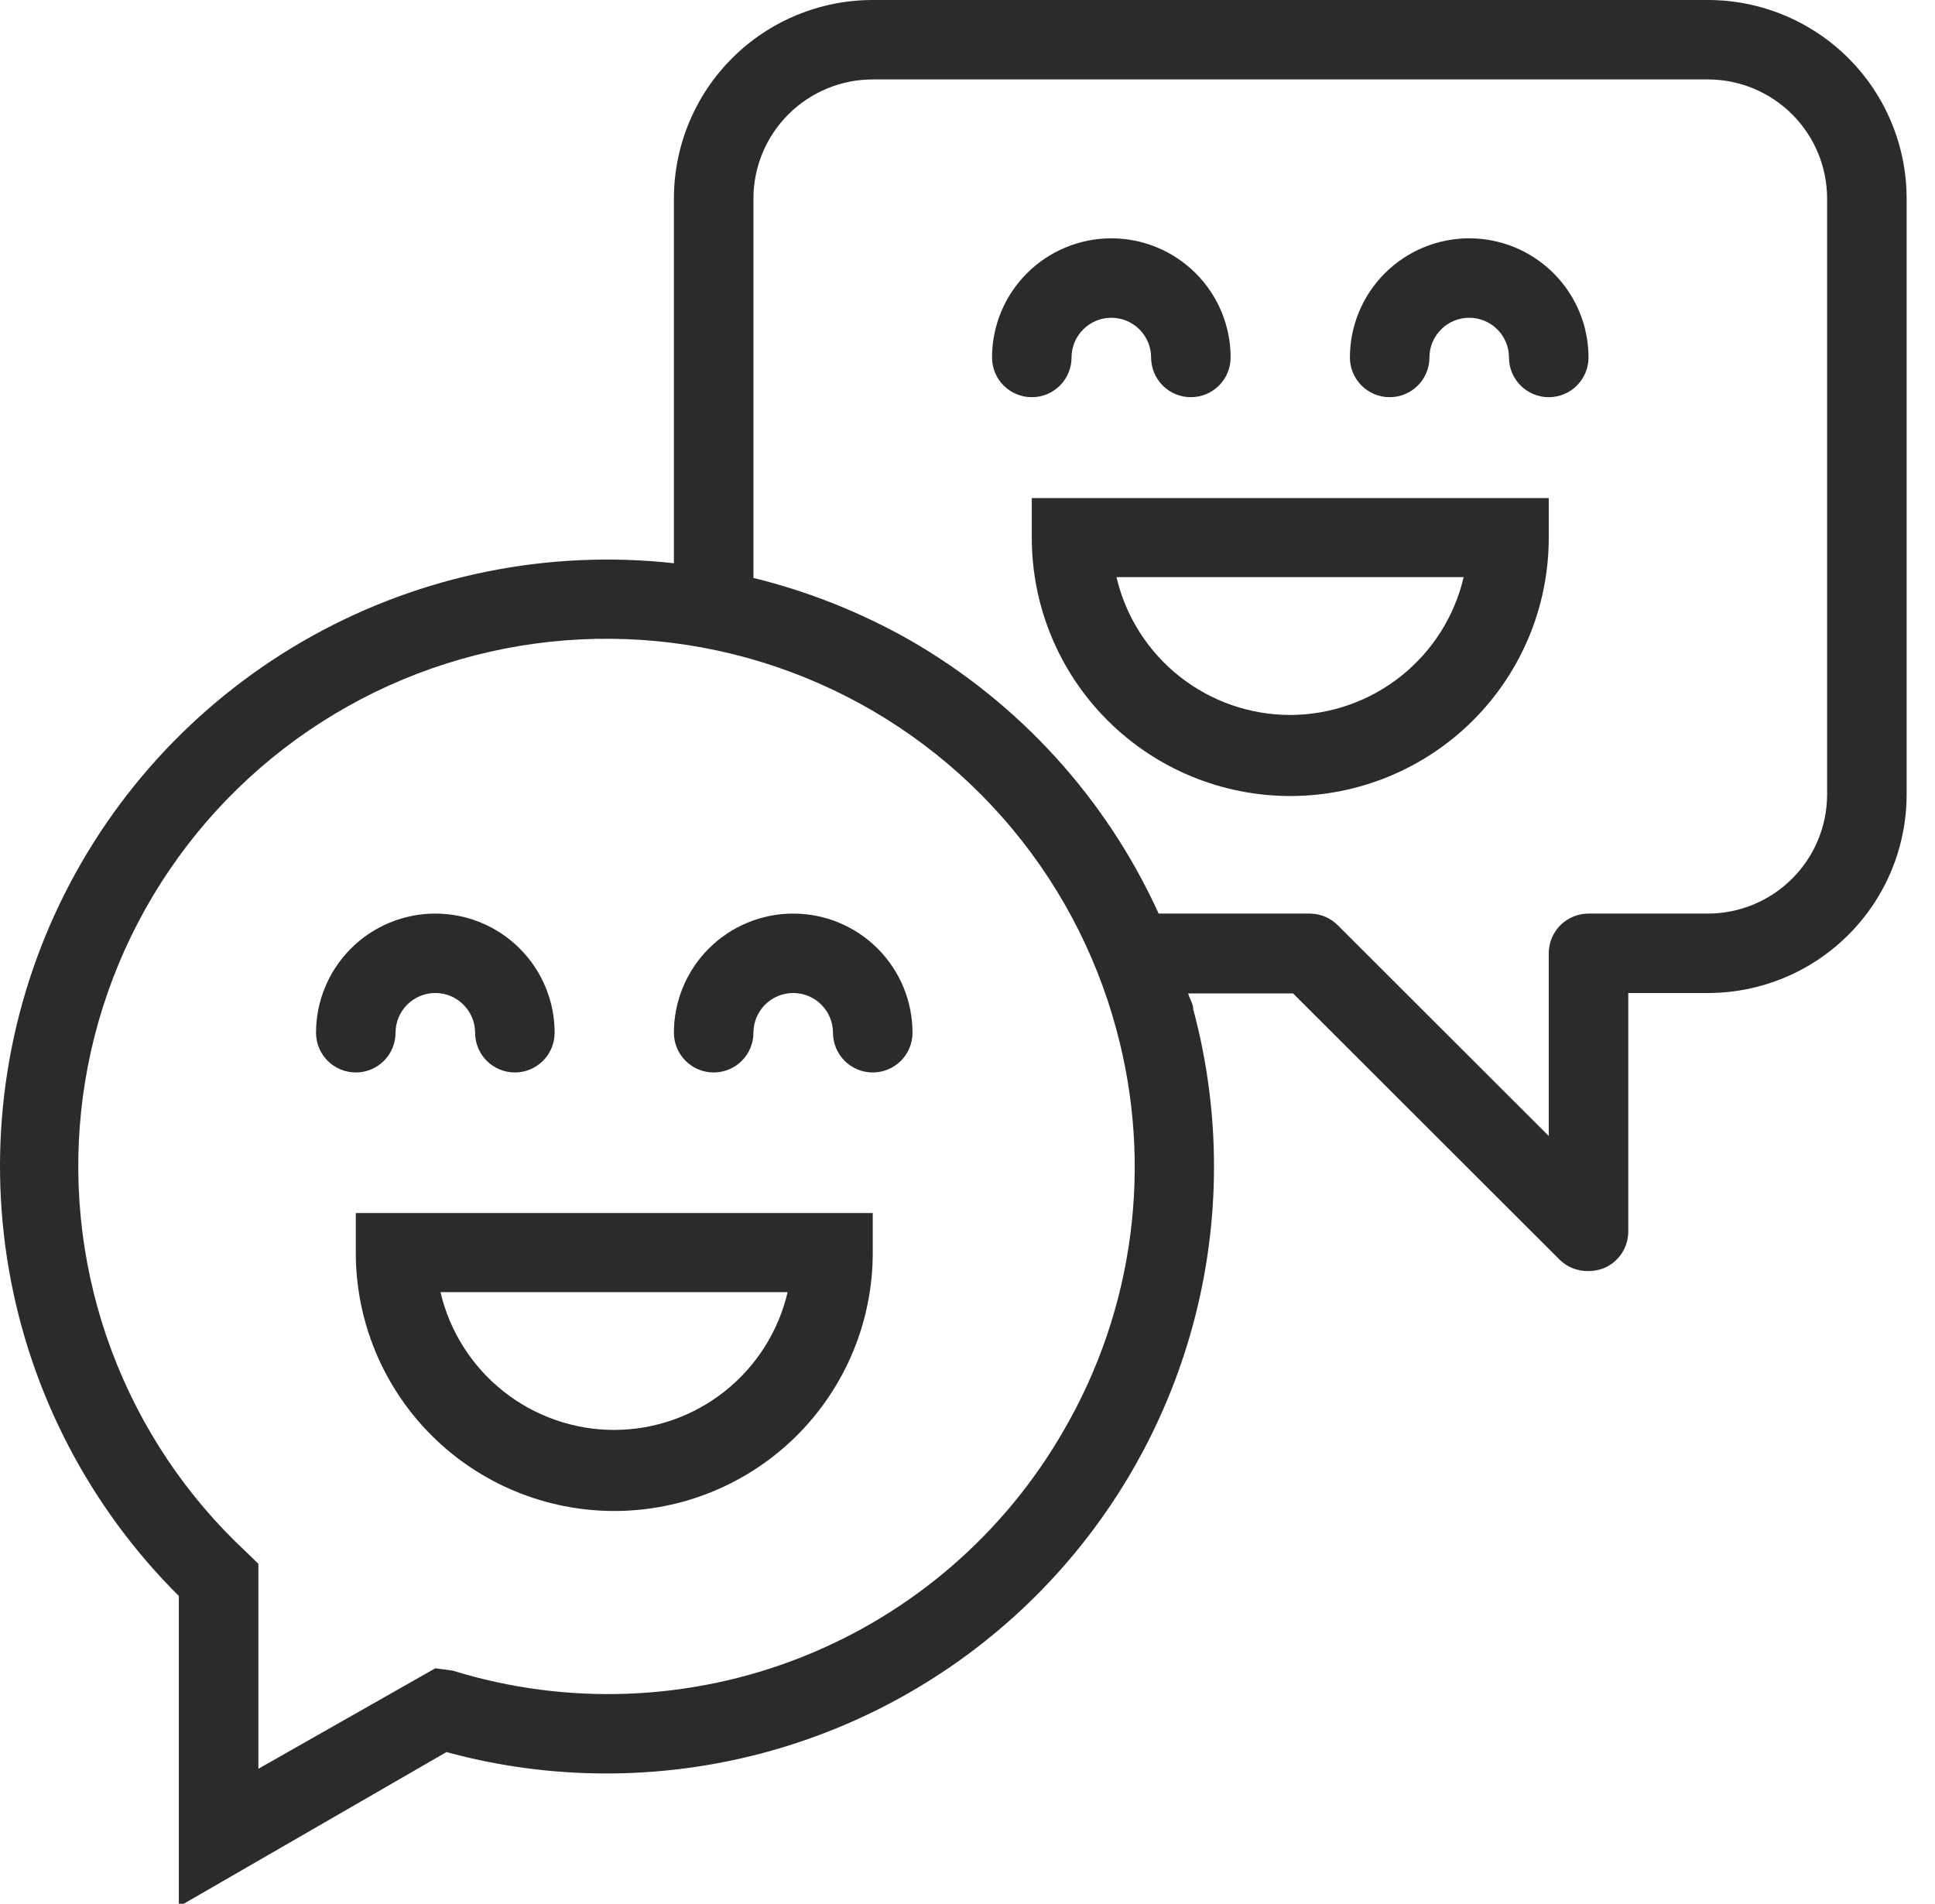
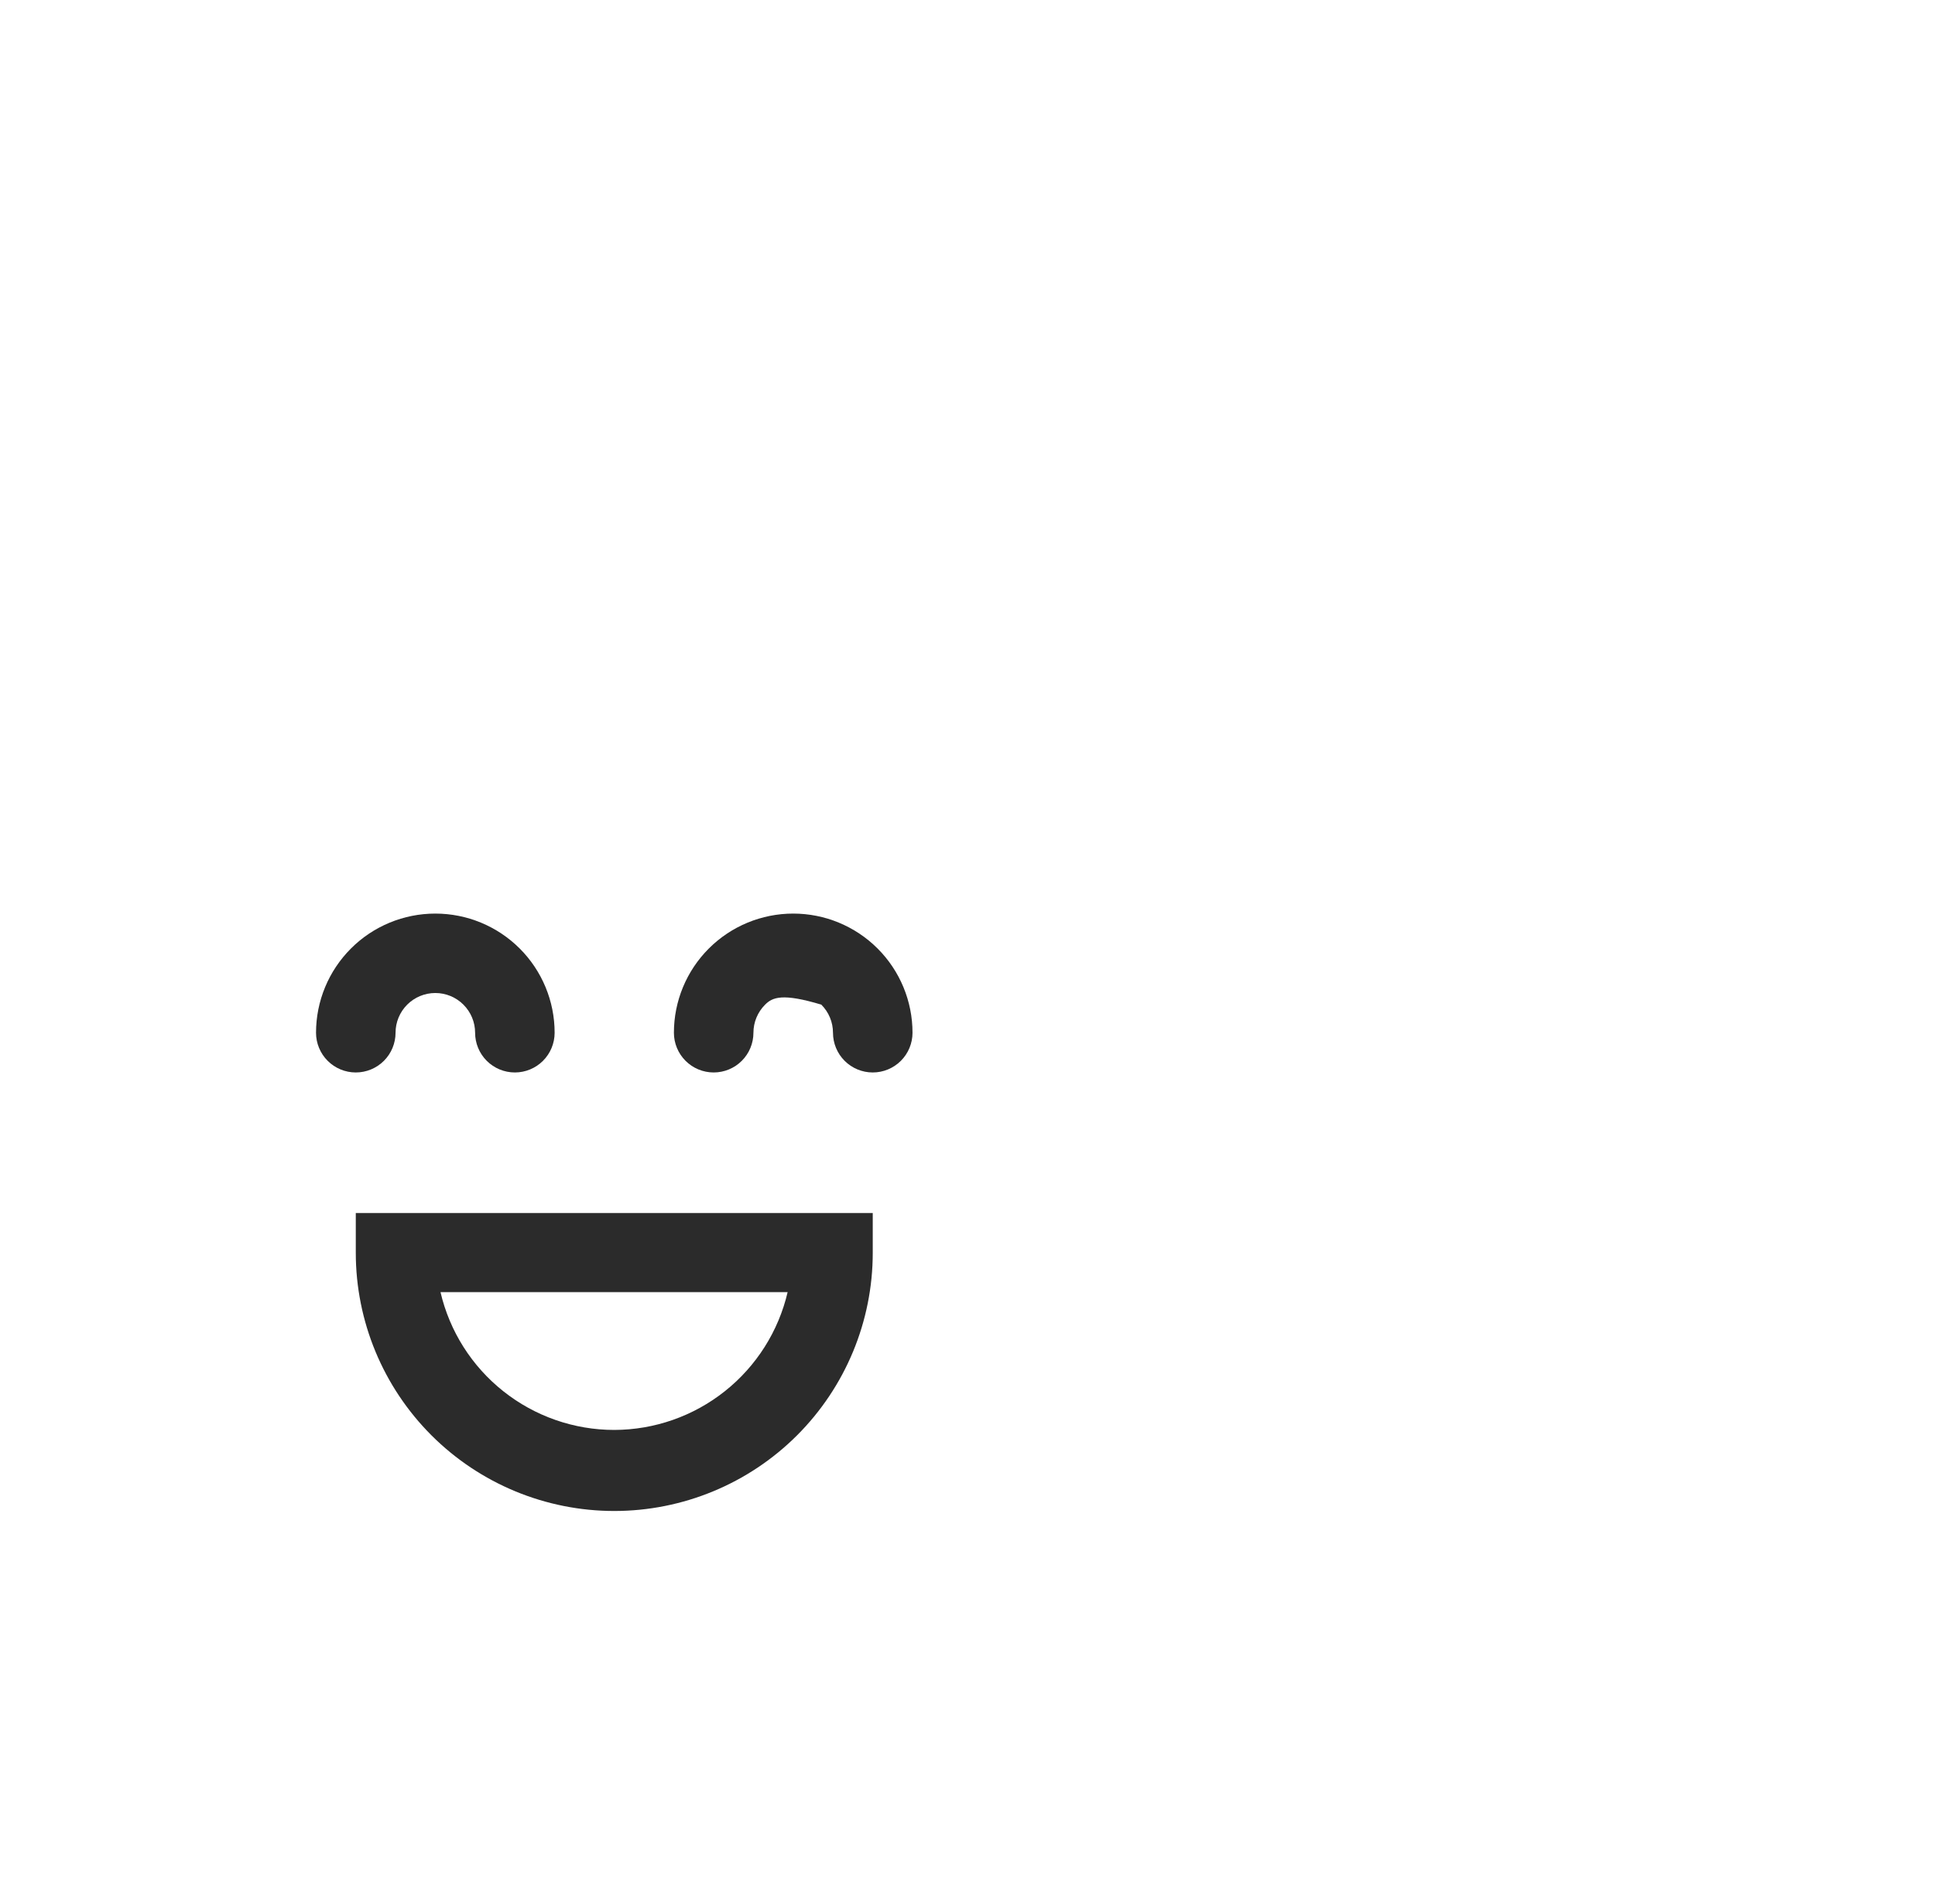
<svg xmlns="http://www.w3.org/2000/svg" width="62" height="61" viewBox="0 0 62 61" fill="none">
  <path fill-rule="evenodd" clip-rule="evenodd" d="M11.4 38.869V40.142C11.4 42.336 12.273 44.44 13.826 45.992C15.379 47.543 17.485 48.415 19.682 48.415C21.878 48.415 23.985 47.543 25.538 45.992C27.091 44.44 27.964 42.336 27.964 40.142V38.869H11.4ZM19.682 45.818C18.391 45.818 17.139 45.381 16.128 44.579C15.117 43.777 14.407 42.657 14.114 41.402H25.237C24.944 42.655 24.237 43.773 23.228 44.575C22.22 45.377 20.971 45.815 19.682 45.818Z" fill="#2B2B2B" />
  <path d="M15.596 33.991C15.835 34.23 16.159 34.364 16.497 34.364C16.835 34.364 17.159 34.23 17.398 33.991C17.637 33.752 17.771 33.428 17.771 33.091C17.771 32.078 17.368 31.107 16.651 30.391C15.934 29.675 14.962 29.273 13.948 29.273C12.935 29.273 11.962 29.675 11.246 30.391C10.529 31.107 10.126 32.078 10.126 33.091C10.126 33.428 10.26 33.752 10.499 33.991C10.738 34.23 11.062 34.364 11.4 34.364C11.738 34.364 12.062 34.23 12.301 33.991C12.54 33.752 12.674 33.428 12.674 33.091C12.674 32.753 12.809 32.43 13.047 32.191C13.286 31.952 13.611 31.818 13.948 31.818C14.286 31.818 14.61 31.952 14.849 32.191C15.088 32.43 15.223 32.753 15.223 33.091C15.223 33.428 15.357 33.752 15.596 33.991Z" fill="#2B2B2B" />
-   <path d="M27.964 34.364C27.626 34.364 27.302 34.23 27.063 33.991C26.824 33.752 26.69 33.428 26.69 33.091C26.69 32.753 26.555 32.43 26.316 32.191C26.078 31.952 25.753 31.818 25.416 31.818C25.078 31.818 24.753 31.952 24.515 32.191C24.276 32.43 24.141 32.753 24.141 33.091C24.141 33.428 24.007 33.752 23.768 33.991C23.529 34.23 23.205 34.364 22.867 34.364C22.529 34.364 22.205 34.23 21.966 33.991C21.727 33.752 21.593 33.428 21.593 33.091C21.593 32.078 21.996 31.107 22.713 30.391C23.43 29.675 24.402 29.273 25.416 29.273C26.429 29.273 27.401 29.675 28.118 30.391C28.835 31.107 29.238 32.078 29.238 33.091C29.238 33.428 29.104 33.752 28.865 33.991C28.626 34.23 28.302 34.364 27.964 34.364Z" fill="#2B2B2B" />
-   <path d="M38.157 12.727C37.819 12.727 37.495 12.593 37.256 12.354C37.017 12.116 36.883 11.792 36.883 11.454C36.883 11.117 36.748 10.793 36.509 10.555C36.27 10.316 35.946 10.182 35.608 10.182C35.27 10.182 34.947 10.316 34.708 10.555C34.469 10.793 34.334 11.117 34.334 11.454C34.334 11.792 34.2 12.116 33.961 12.354C33.722 12.593 33.398 12.727 33.06 12.727C32.722 12.727 32.398 12.593 32.159 12.354C31.92 12.116 31.786 11.792 31.786 11.454C31.786 10.442 32.189 9.471 32.906 8.755C33.623 8.039 34.595 7.636 35.608 7.636C36.622 7.636 37.594 8.039 38.311 8.755C39.028 9.471 39.431 10.442 39.431 11.454C39.431 11.792 39.297 12.116 39.058 12.354C38.819 12.593 38.495 12.727 38.157 12.727Z" fill="#2B2B2B" />
-   <path d="M49.624 12.727C49.286 12.727 48.962 12.593 48.723 12.354C48.484 12.116 48.35 11.792 48.35 11.454C48.35 11.117 48.215 10.793 47.977 10.555C47.738 10.316 47.413 10.182 47.076 10.182C46.738 10.182 46.414 10.316 46.175 10.555C45.936 10.793 45.801 11.117 45.801 11.454C45.801 11.792 45.667 12.116 45.428 12.354C45.189 12.593 44.865 12.727 44.527 12.727C44.189 12.727 43.865 12.593 43.626 12.354C43.387 12.116 43.253 11.792 43.253 11.454C43.253 10.442 43.656 9.471 44.373 8.755C45.09 8.039 46.062 7.636 47.076 7.636C48.089 7.636 49.062 8.039 49.778 8.755C50.495 9.471 50.898 10.442 50.898 11.454C50.898 11.792 50.764 12.116 50.525 12.354C50.286 12.593 49.962 12.727 49.624 12.727Z" fill="#2B2B2B" />
-   <path fill-rule="evenodd" clip-rule="evenodd" d="M33.06 17.233V15.96H49.624V17.233C49.624 19.427 48.751 21.531 47.198 23.082C45.645 24.634 43.538 25.506 41.342 25.506C39.145 25.506 37.039 24.634 35.486 23.082C33.933 21.531 33.06 19.427 33.06 17.233ZM37.788 21.67C38.799 22.472 40.051 22.908 41.342 22.909C42.631 22.905 43.88 22.468 44.888 21.666C45.897 20.864 46.605 19.746 46.897 18.493H35.774C36.067 19.748 36.777 20.868 37.788 21.67Z" fill="#2B2B2B" />
-   <path fill-rule="evenodd" clip-rule="evenodd" d="M27.964 0H54.72C55.557 0 56.385 0.165 57.158 0.484C57.931 0.804 58.633 1.273 59.225 1.864C59.817 2.455 60.286 3.156 60.606 3.928C60.926 4.7 61.091 5.528 61.091 6.364V25.454C61.091 26.29 60.926 27.118 60.606 27.89C60.286 28.662 59.817 29.363 59.225 29.954C58.633 30.545 57.931 31.014 57.158 31.334C56.385 31.654 55.557 31.818 54.72 31.818H52.172V39.455C52.173 39.708 52.099 39.956 51.958 40.167C51.817 40.378 51.617 40.542 51.382 40.638C51.227 40.697 51.063 40.727 50.898 40.727C50.729 40.732 50.561 40.702 50.403 40.641C50.246 40.58 50.102 40.488 49.981 40.371L41.431 31.831H38.068C38.087 31.897 38.114 31.96 38.142 32.022C38.188 32.127 38.233 32.228 38.233 32.34C39.121 35.645 39.12 39.125 38.23 42.429C37.34 45.733 35.593 48.745 33.166 51.159C30.739 53.573 27.717 55.305 24.405 56.18C21.094 57.054 17.61 57.041 14.305 56.14L5.73 61.091V51.138C2.871 48.295 0.967 44.635 0.282 40.663C-0.402 36.691 0.166 32.605 1.908 28.971C3.65 25.336 6.481 22.332 10.008 20.375C13.534 18.418 17.583 17.605 21.593 18.047V6.364C21.593 4.676 22.264 3.057 23.459 1.864C24.654 0.67 26.274 0 27.964 0ZM25.657 53.11C29.217 51.708 32.192 49.136 34.092 45.818C35.205 43.898 35.927 41.778 36.215 39.578C36.504 37.378 36.354 35.143 35.774 33.002C35.097 30.473 33.841 28.136 32.106 26.175C30.37 24.214 28.203 22.682 25.774 21.701C23.345 20.719 20.721 20.314 18.108 20.519C15.496 20.723 12.967 21.53 10.72 22.878C8.473 24.225 6.571 26.075 5.162 28.282C3.753 30.489 2.876 32.992 2.601 35.595C2.326 38.198 2.66 40.829 3.577 43.282C4.494 45.734 5.968 47.94 7.884 49.725L8.279 50.107V56.675L13.948 53.455L14.509 53.531C18.165 54.661 22.097 54.512 25.657 53.11ZM57.423 28.154C58.14 27.438 58.543 26.467 58.543 25.454V6.364C58.543 5.351 58.14 4.38 57.423 3.664C56.706 2.948 55.734 2.545 54.72 2.545H27.964C26.95 2.545 25.978 2.948 25.261 3.664C24.544 4.38 24.141 5.351 24.141 6.364V18.518C25.899 18.95 27.588 19.622 29.161 20.516C32.667 22.532 35.451 25.595 37.125 29.273H41.979C42.315 29.277 42.636 29.415 42.871 29.654L49.624 36.4V30.546C49.624 30.208 49.758 29.884 49.997 29.645C50.236 29.407 50.56 29.273 50.898 29.273H54.72C55.734 29.273 56.706 28.87 57.423 28.154Z" fill="#2B2B2B" />
+   <path d="M27.964 34.364C27.626 34.364 27.302 34.23 27.063 33.991C26.824 33.752 26.69 33.428 26.69 33.091C26.69 32.753 26.555 32.43 26.316 32.191C25.078 31.818 24.753 31.952 24.515 32.191C24.276 32.43 24.141 32.753 24.141 33.091C24.141 33.428 24.007 33.752 23.768 33.991C23.529 34.23 23.205 34.364 22.867 34.364C22.529 34.364 22.205 34.23 21.966 33.991C21.727 33.752 21.593 33.428 21.593 33.091C21.593 32.078 21.996 31.107 22.713 30.391C23.43 29.675 24.402 29.273 25.416 29.273C26.429 29.273 27.401 29.675 28.118 30.391C28.835 31.107 29.238 32.078 29.238 33.091C29.238 33.428 29.104 33.752 28.865 33.991C28.626 34.23 28.302 34.364 27.964 34.364Z" fill="#2B2B2B" />
</svg>